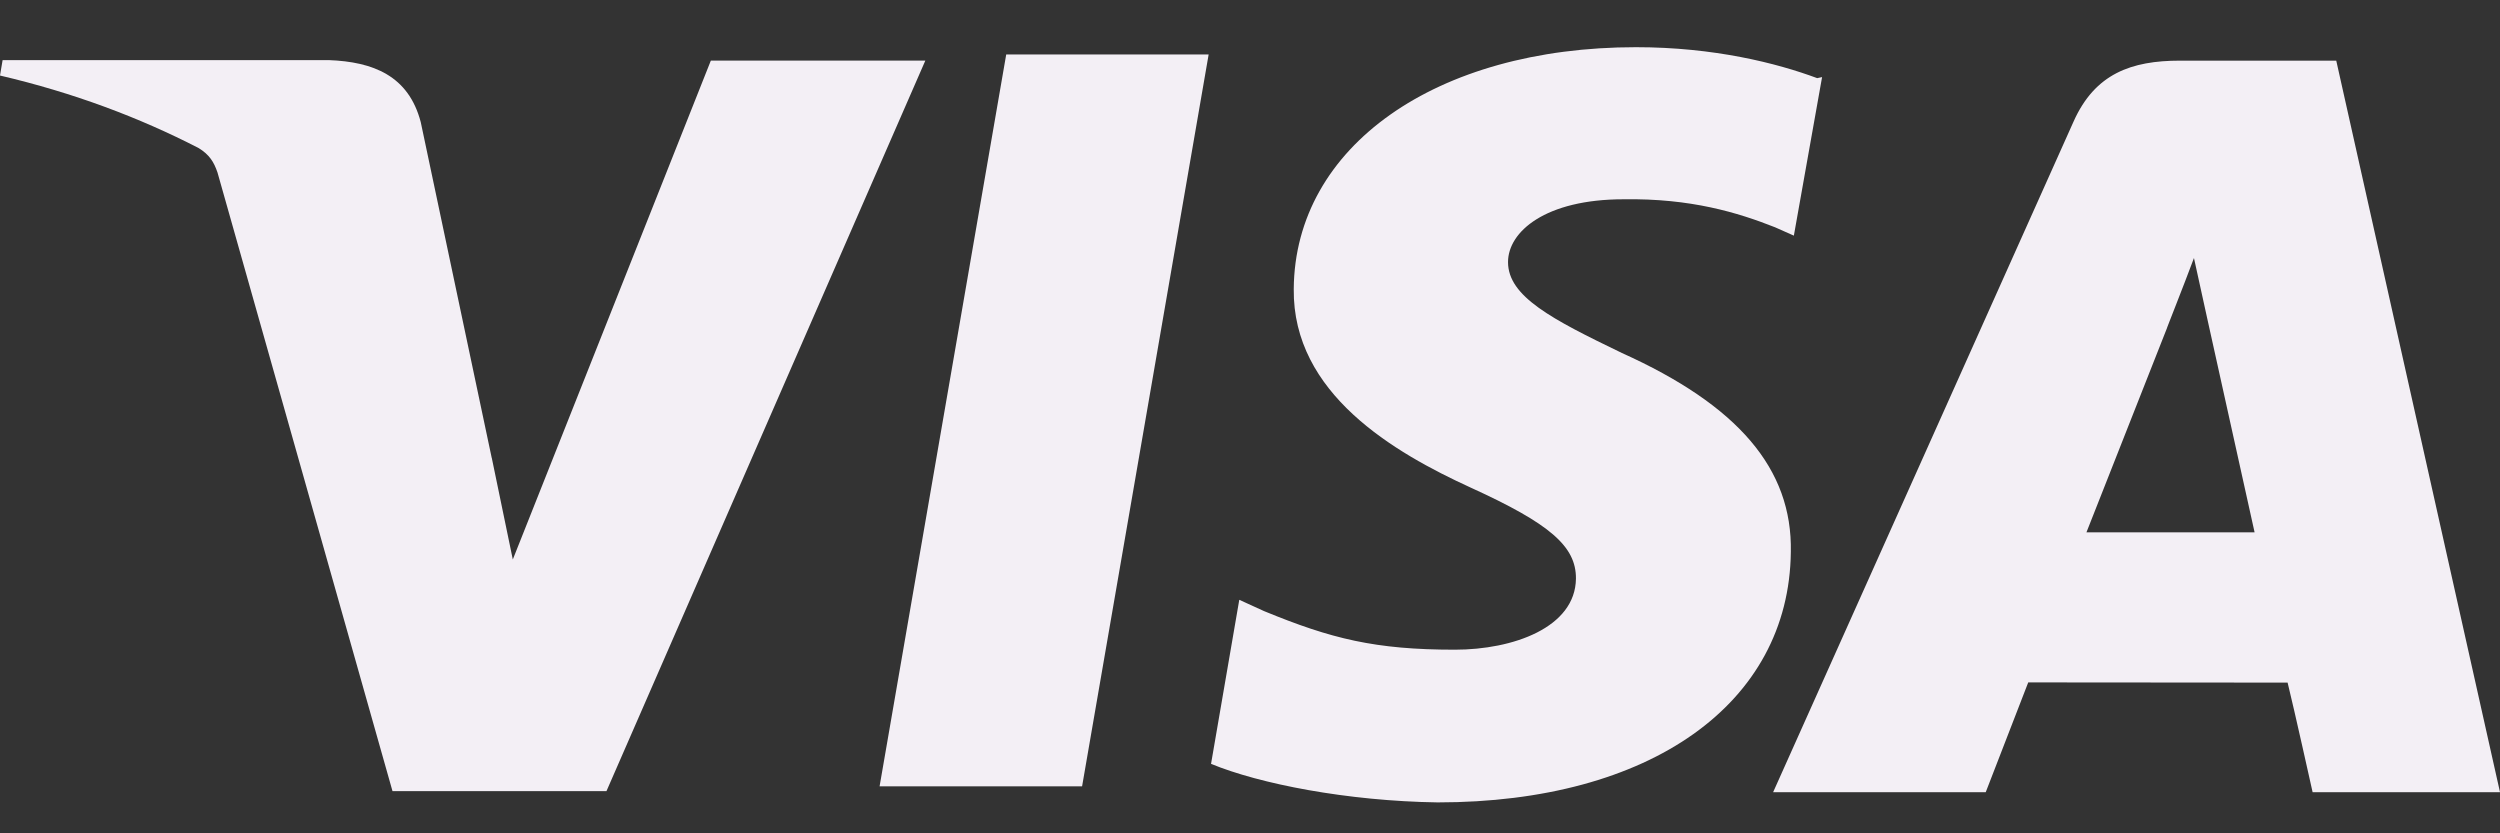
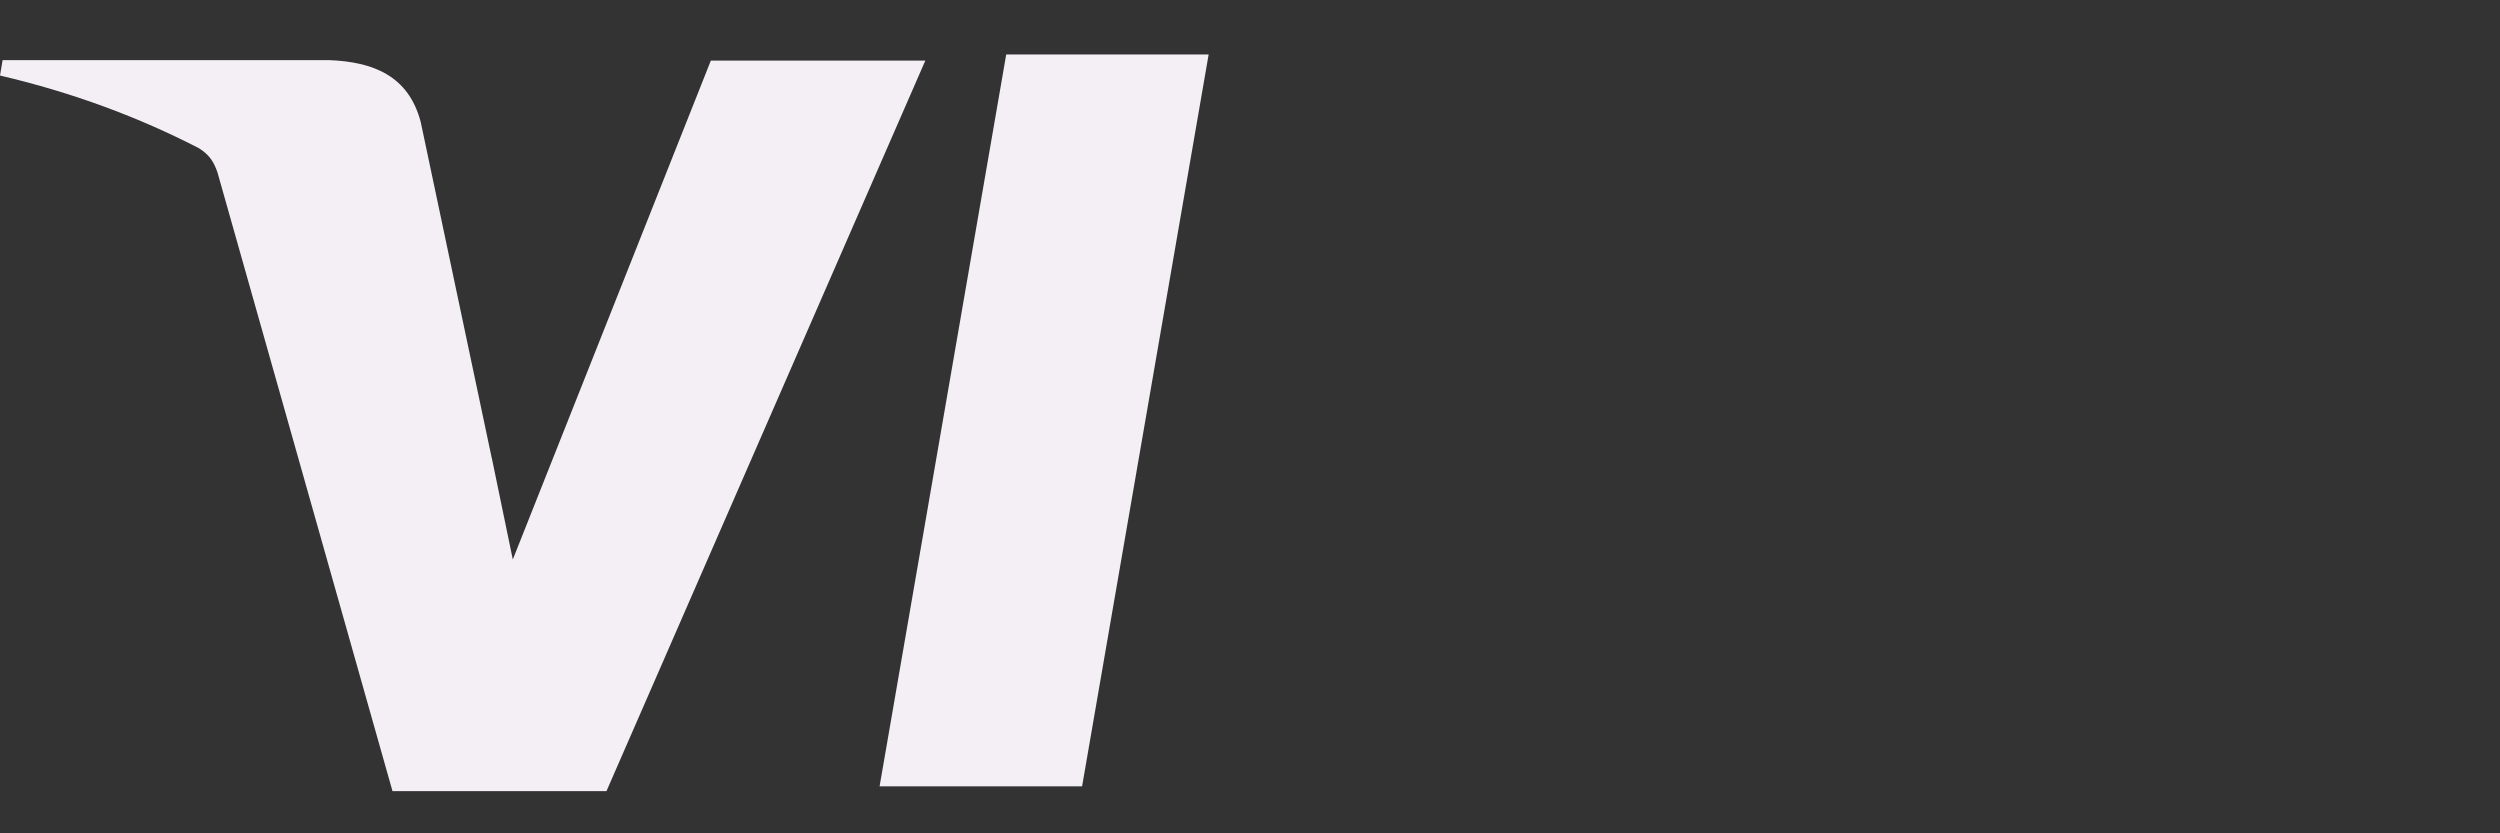
<svg xmlns="http://www.w3.org/2000/svg" width="180" height="60" viewBox="0 0 180 60" fill="none">
  <rect x="0" y="0" width="180" height="60" fill="#333333" stroke="none" />
  <g clip-path="url(#clip0_37_360)">
-     <path d="M104.753 46.778C99.007 46.778 95.858 45.991 91.02 44.003L89.228 43.186L87.195 54.998C90.69 56.438 96.99 57.676 103.508 57.773C118.815 57.773 128.82 50.671 128.94 39.743C129.06 33.736 125.115 29.176 116.783 25.418C111.728 22.981 108.578 21.346 108.578 18.871C108.578 16.681 111.27 14.348 116.895 14.348C121.733 14.273 125.115 15.301 127.808 16.366L129.158 16.966L131.19 5.551L130.838 5.626C127.935 4.546 123.413 3.398 117.788 3.398C103.388 3.398 93.225 10.553 93.15 20.806C93.06 28.343 100.38 32.588 105.908 35.116C111.585 37.703 113.483 39.331 113.468 41.656C113.43 45.188 108.93 46.778 104.753 46.778ZM168.21 4.366H156.96C153.458 4.366 150.84 5.303 149.303 8.738L127.665 57.038H142.973L146.033 49.133L164.708 49.148C165.165 50.993 166.508 57.038 166.508 57.038H180L168.21 4.366ZM150.225 38.326L156.03 23.603C155.955 23.753 157.23 20.558 157.965 18.578L158.963 23.123L162.33 38.326H150.225Z" fill="#F3EFF5" />
-     <path d="M63.33 56.618H77.91L87.022 3.923H72.45V3.908L63.33 56.618Z" fill="#F3EFF5" />
+     <path d="M63.33 56.618H77.91L87.022 3.923H72.45V3.908L63.33 56.618" fill="#F3EFF5" />
    <path d="M36.922 40.283L35.407 32.963V32.985L30.293 8.79C29.415 5.438 26.85 4.448 23.67 4.328H0.188L0 5.438C5.287 6.675 10.05 8.468 14.31 10.665C15.075 11.138 15.398 11.655 15.66 12.42L28.26 56.963H43.665L66.623 4.365H51.18L36.922 40.283Z" fill="#F3EFF5" />
  </g>
  <defs>
    <clipPath id="clip0_37_360">
      <rect width="180" height="60" fill="white" transform="translate(0 0)" />
    </clipPath>
  </defs>
</svg>